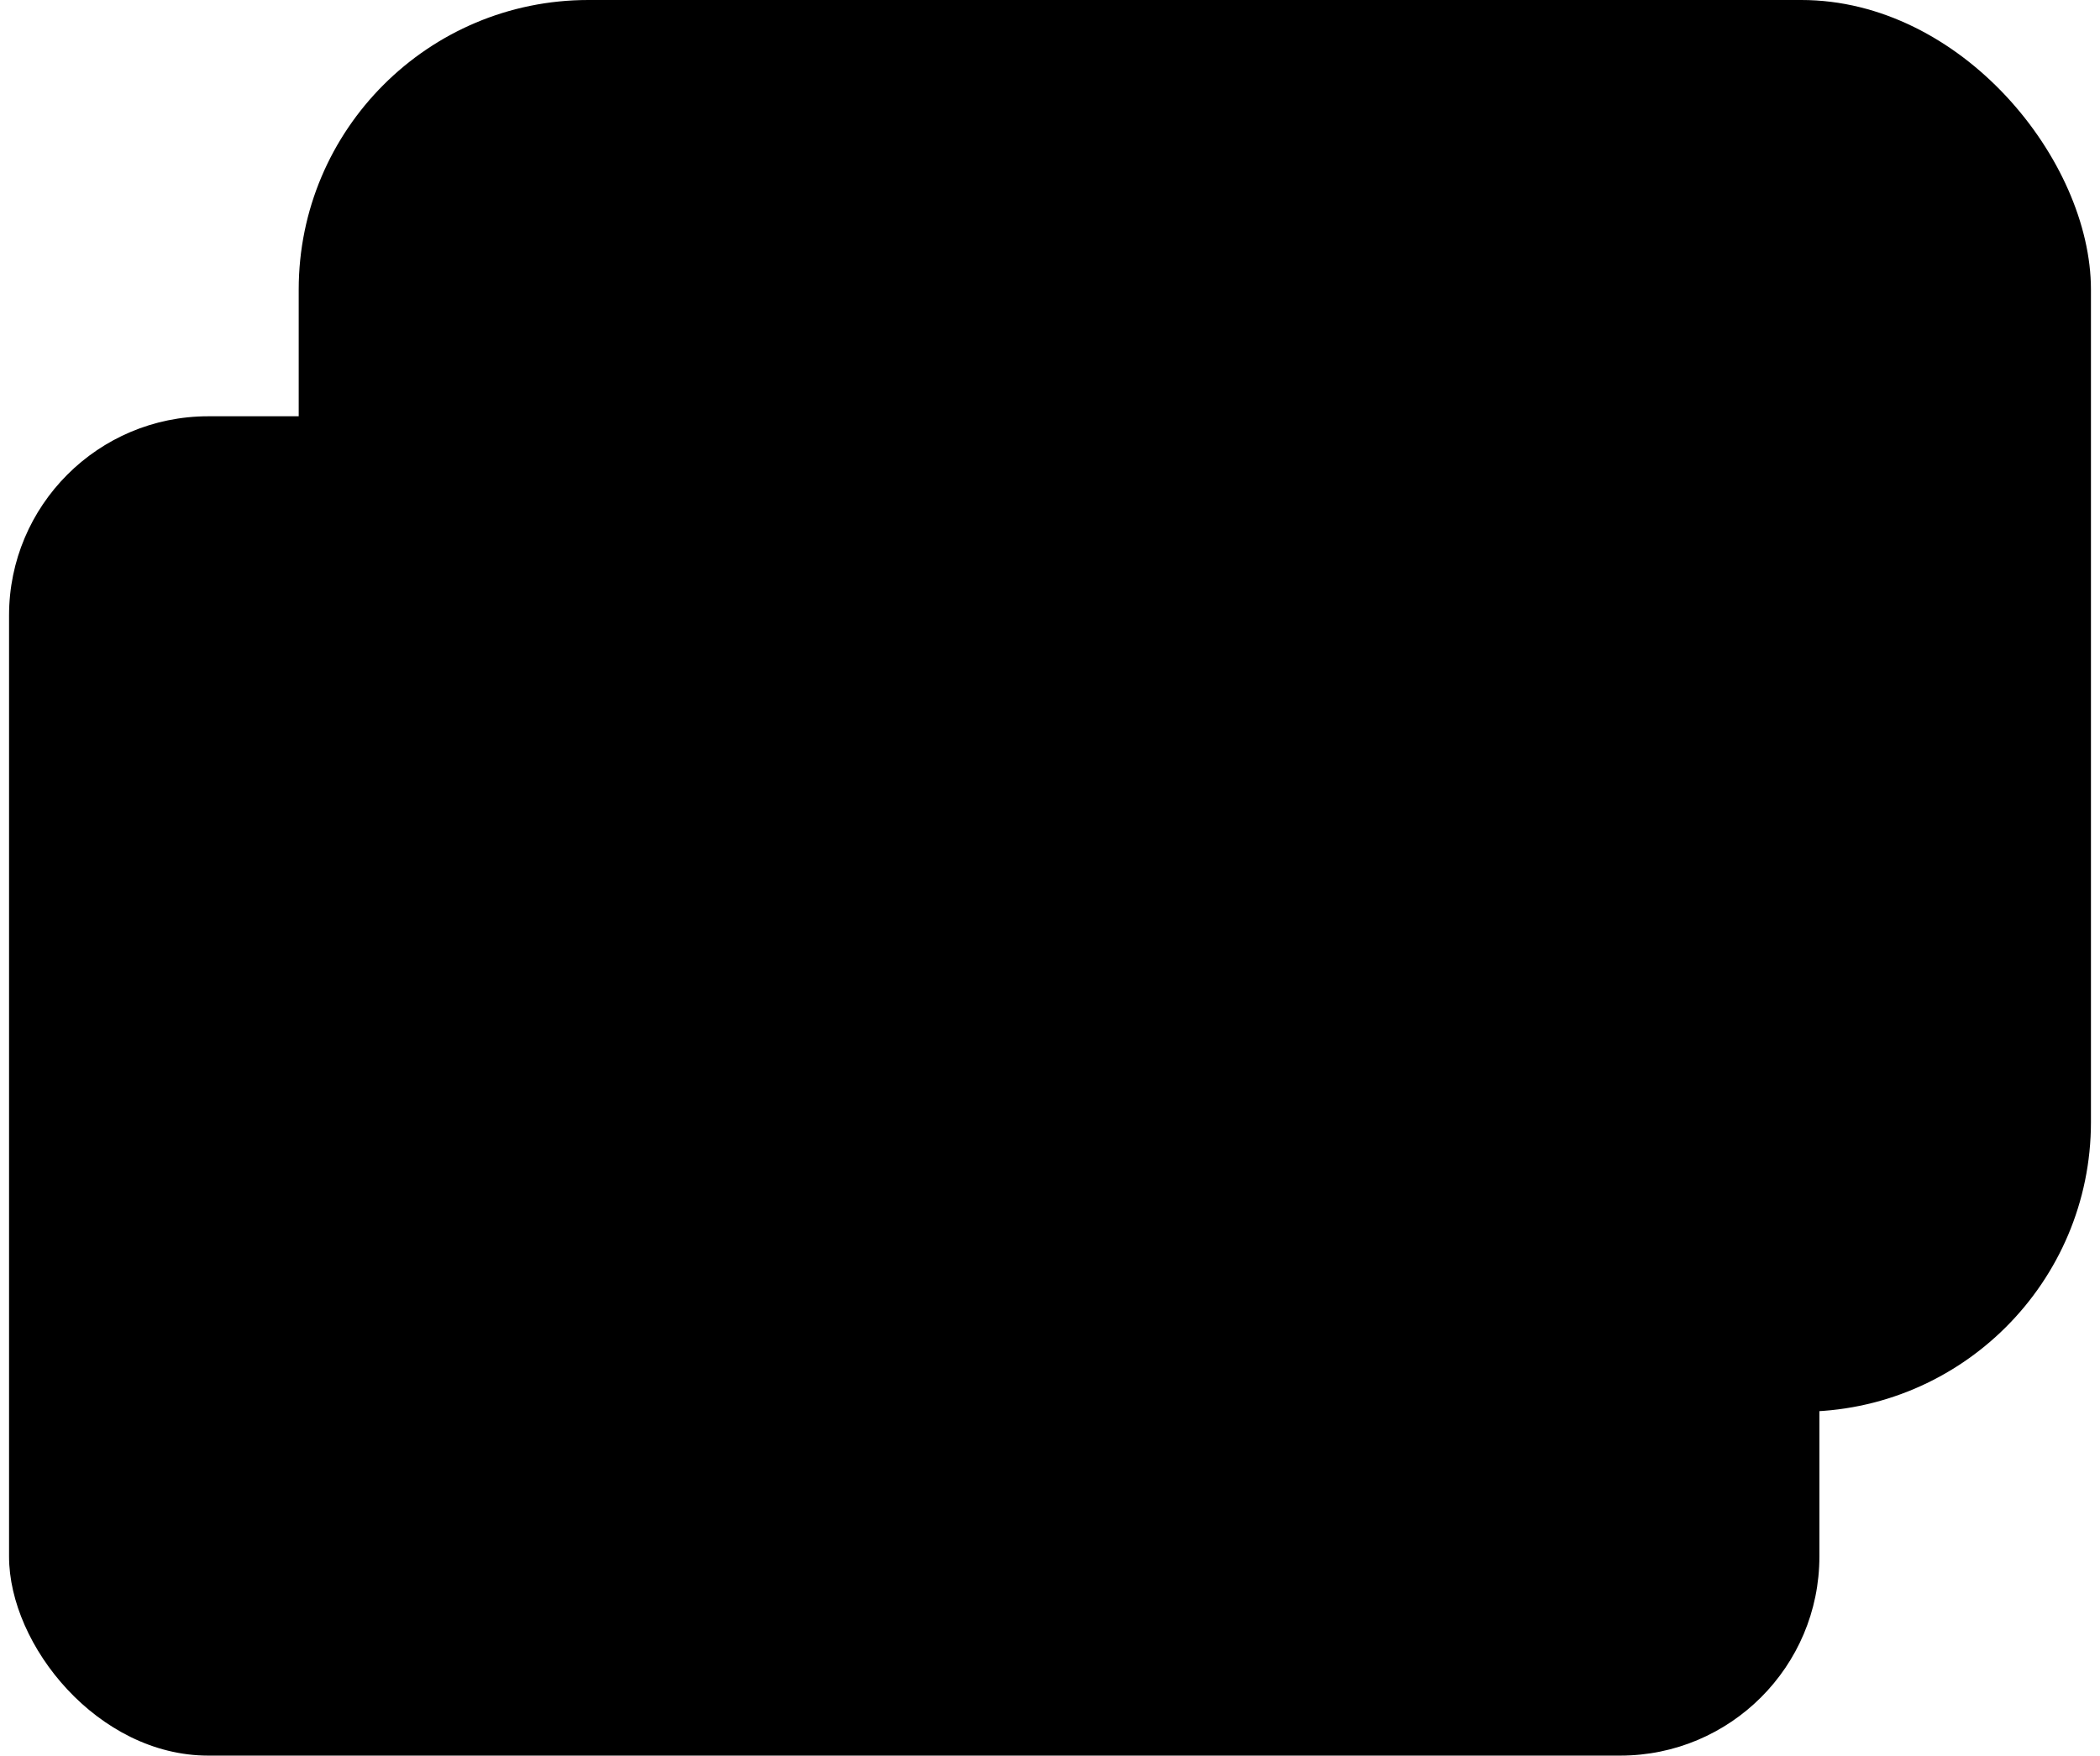
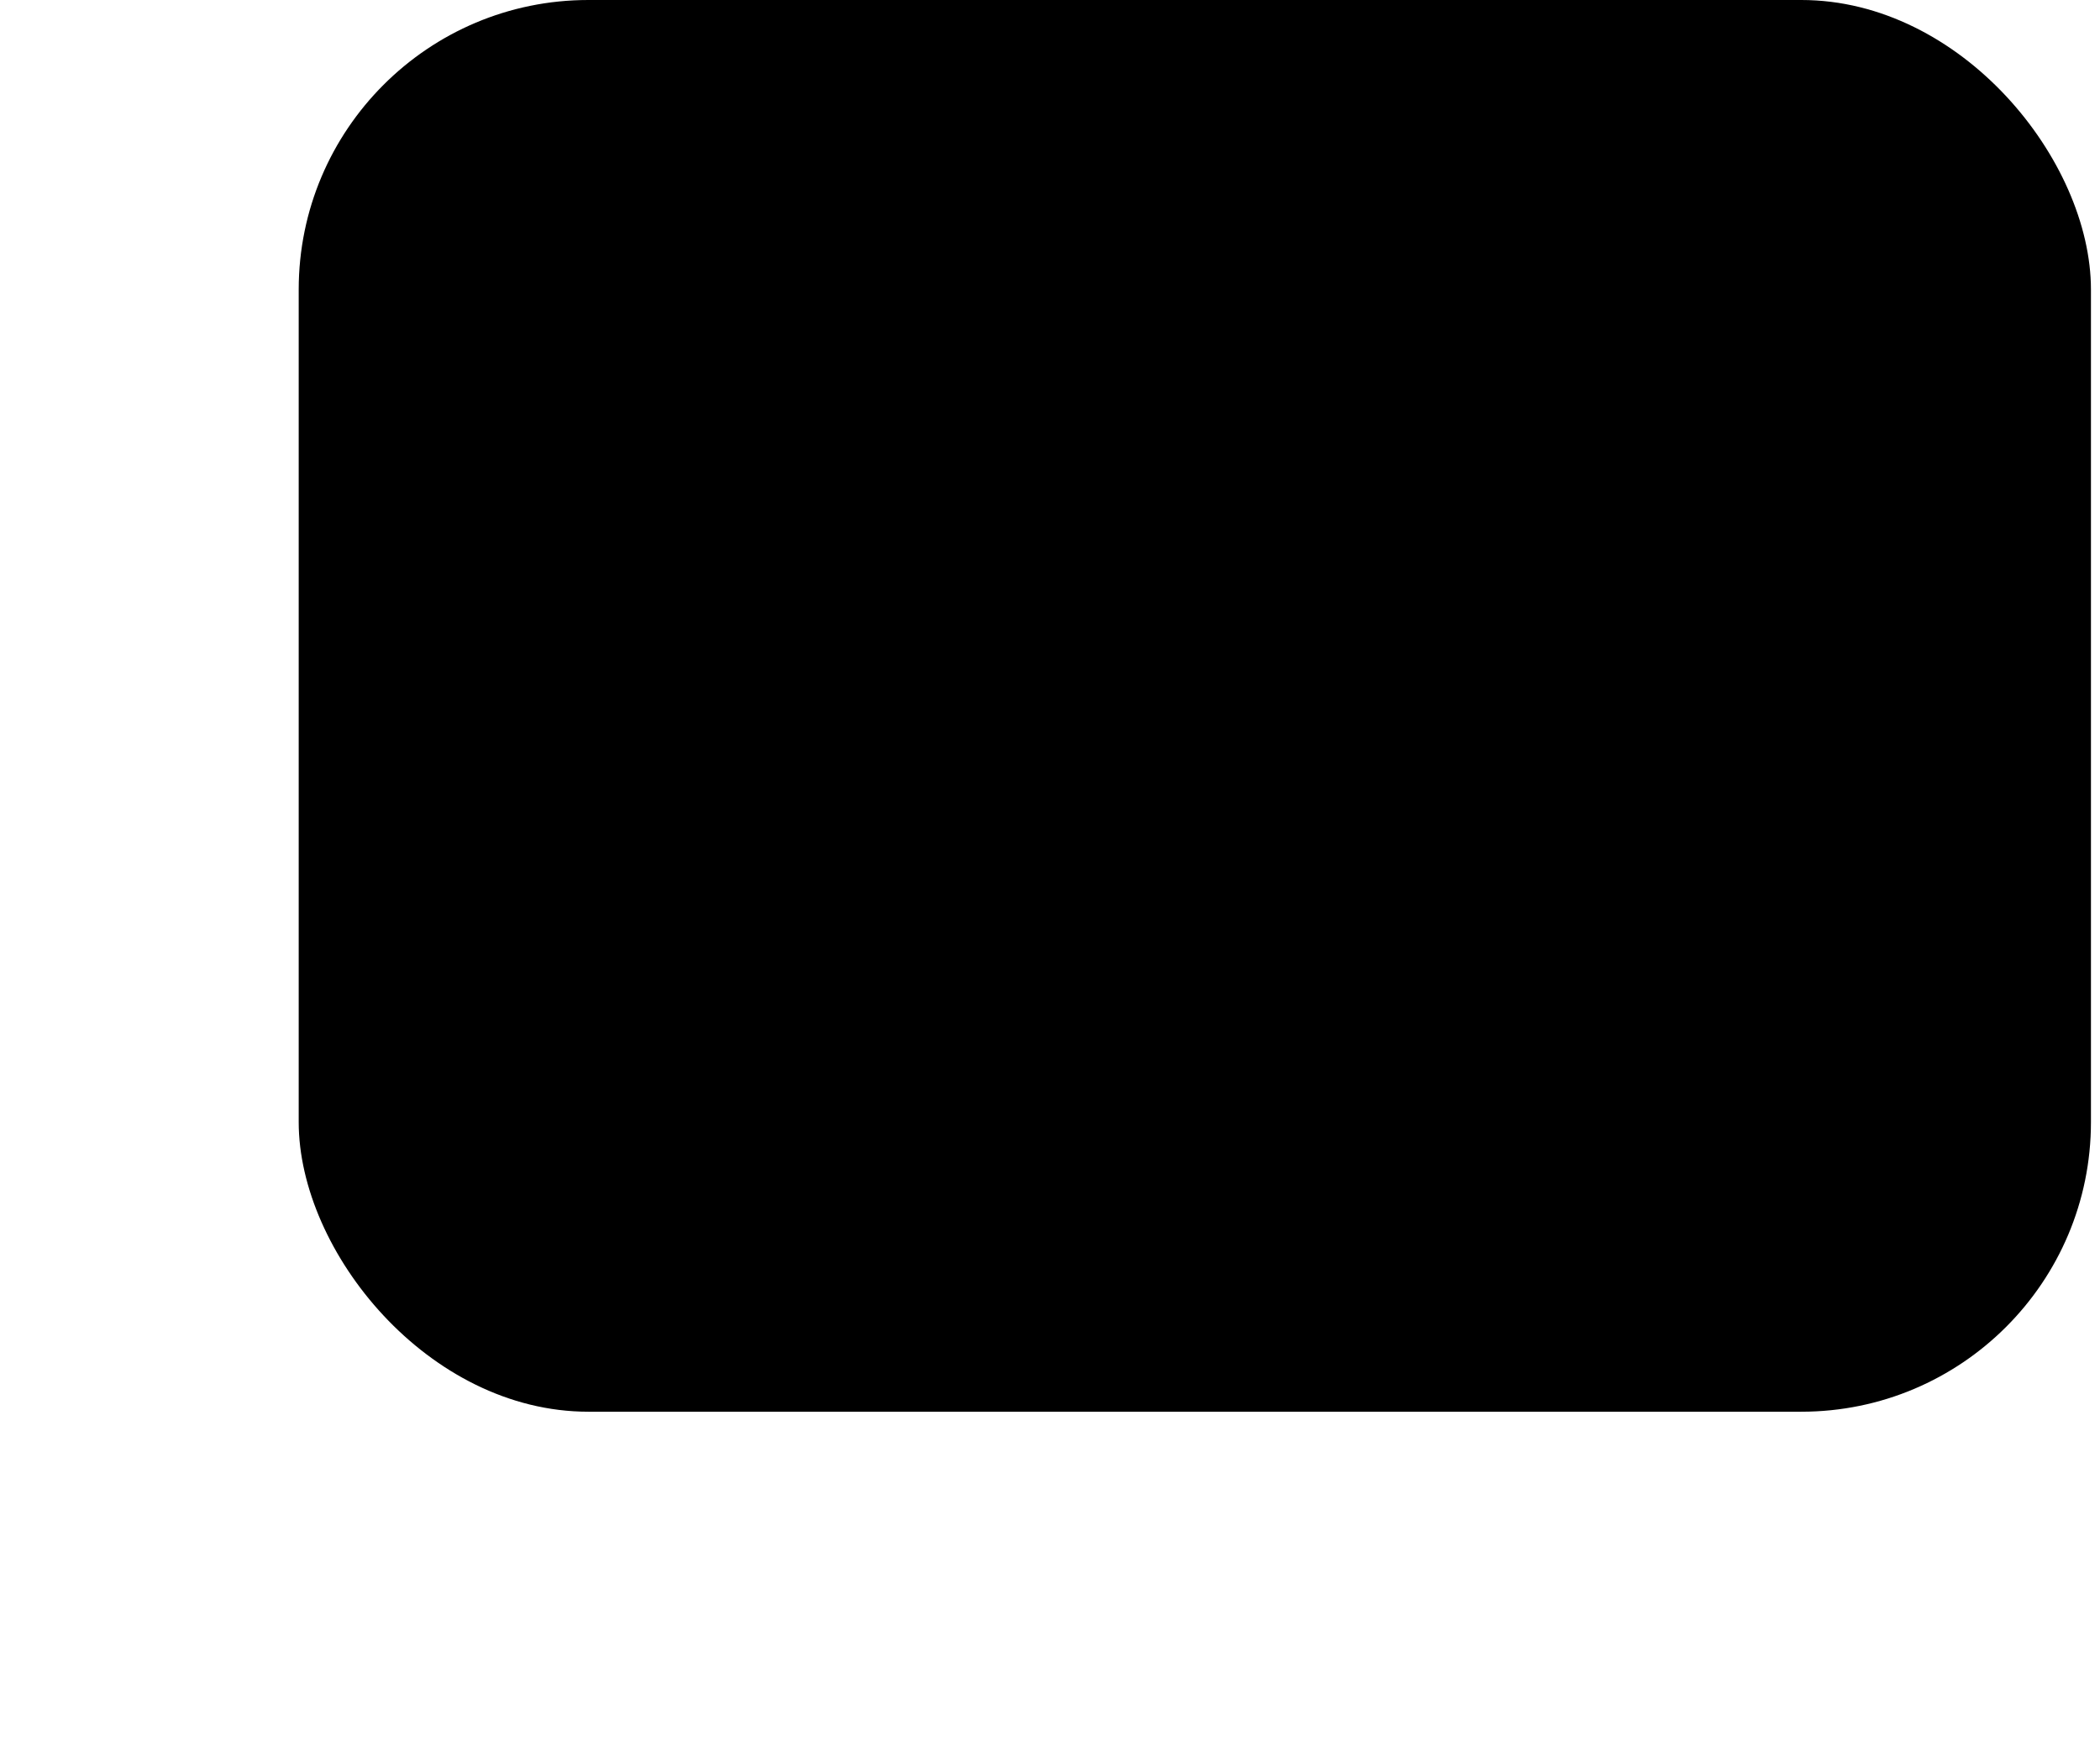
<svg xmlns="http://www.w3.org/2000/svg" width="116" height="97" viewBox="0 0 116 97" fill="none">
-   <rect x="0.5" y="23" width="100" height="74" rx="11" fill="url(#paint0_radial_4419_6796)" style="" />
  <rect x="16.5" width="99" height="78" rx="16" fill="url(#paint1_radial_4419_6796)" style="" />
-   <rect x="32.5" y="16" width="36" height="8" rx="4" fill="#FEE9D6" style="fill:#FEE9D6;fill:color(display-p3 0.996 0.914 0.839);fill-opacity:1;" />
-   <rect x="32.5" y="31" width="25" height="8" rx="4" fill="#FEE9D6" style="fill:#FEE9D6;fill:color(display-p3 0.996 0.914 0.839);fill-opacity:1;" />
-   <circle cx="88" cy="27.5" r="11.5" fill="#FEE9D6" style="fill:#FEE9D6;fill:color(display-p3 0.996 0.914 0.839);fill-opacity:1;" />
  <defs>
    <radialGradient id="paint0_radial_4419_6796" cx="0" cy="0" r="1" gradientUnits="userSpaceOnUse" gradientTransform="translate(101 56.419) rotate(-180) scale(100 100)">
      <stop stop-color="#0F1FEA" style="stop-color:#0F1FEA;stop-color:color(display-p3 0.059 0.122 0.918);stop-opacity:1;" />
      <stop offset="0.759" stop-color="#8EB6FF" style="stop-color:#8EB6FF;stop-color:color(display-p3 0.557 0.714 1);stop-opacity:1;" />
    </radialGradient>
    <radialGradient id="paint1_radial_4419_6796" cx="0" cy="0" r="1" gradientUnits="userSpaceOnUse" gradientTransform="translate(35 51.161) rotate(90) scale(76.323 96.871)">
      <stop stop-color="#F65F19" style="stop-color:#F65F19;stop-color:color(display-p3 0.965 0.372 0.098);stop-opacity:1;" />
      <stop offset="0.759" stop-color="#F87D39" style="stop-color:#F87D39;stop-color:color(display-p3 0.973 0.49 0.224);stop-opacity:1;" />
    </radialGradient>
  </defs>
</svg>